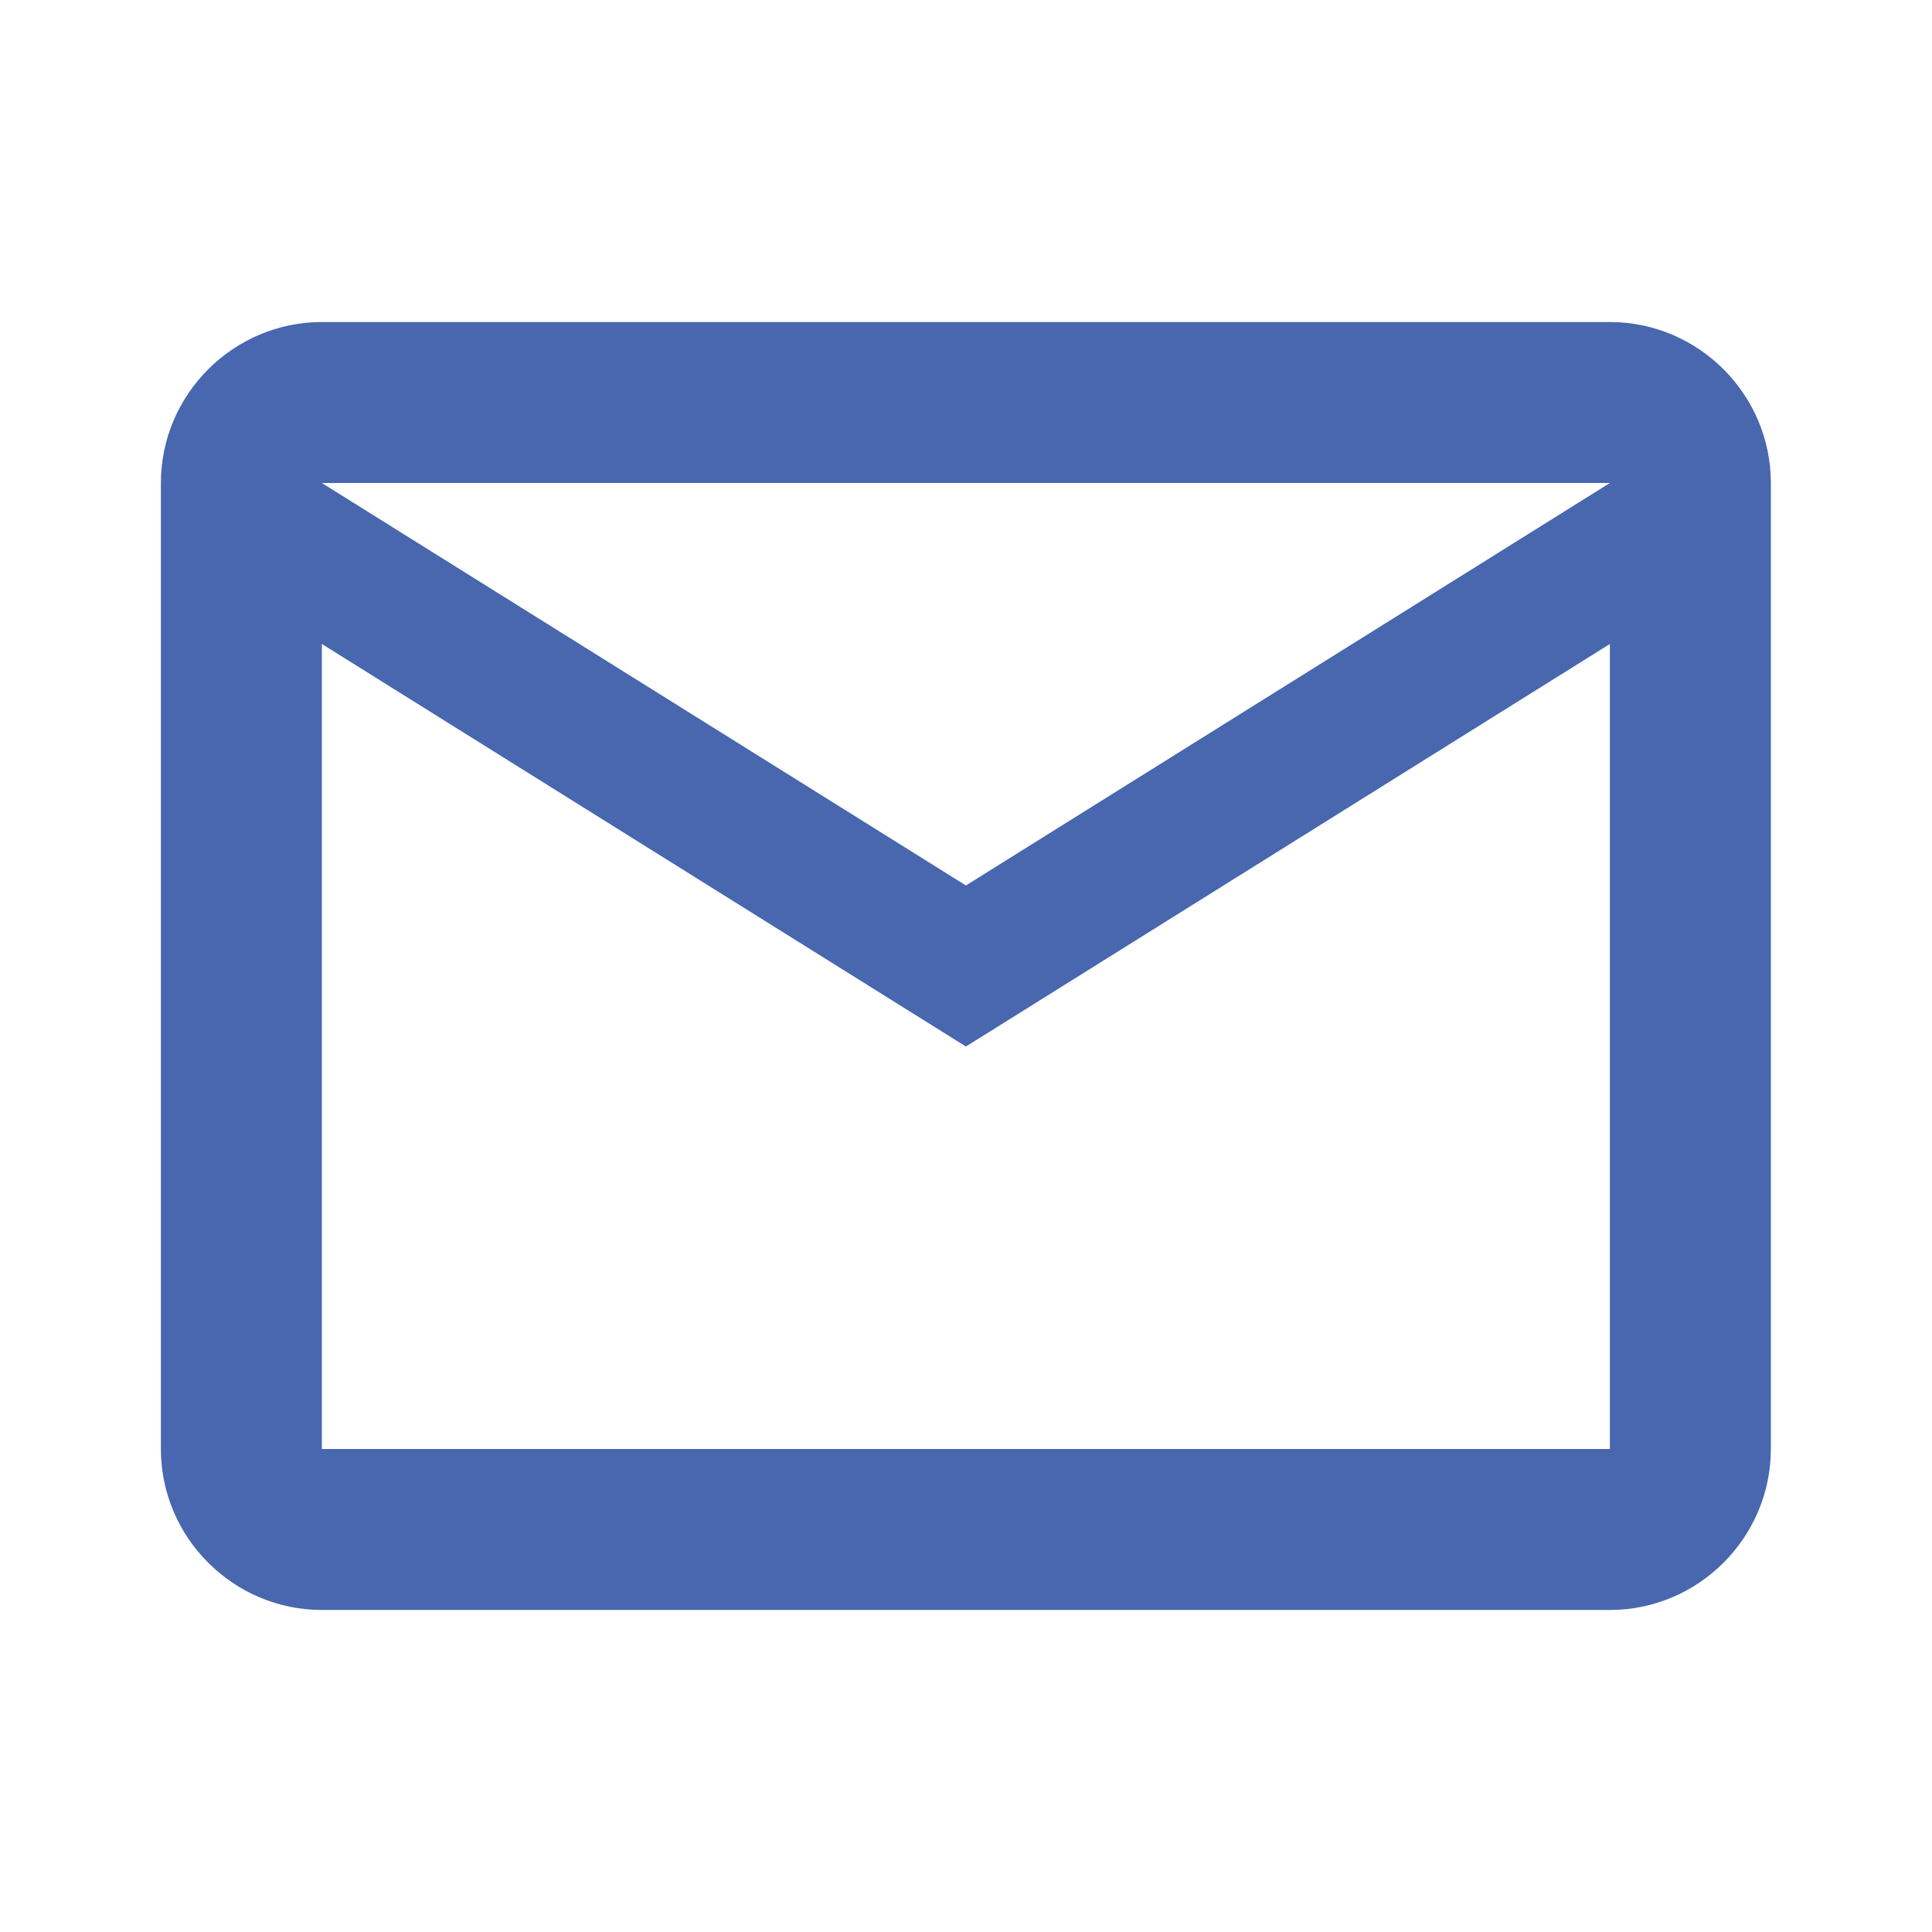
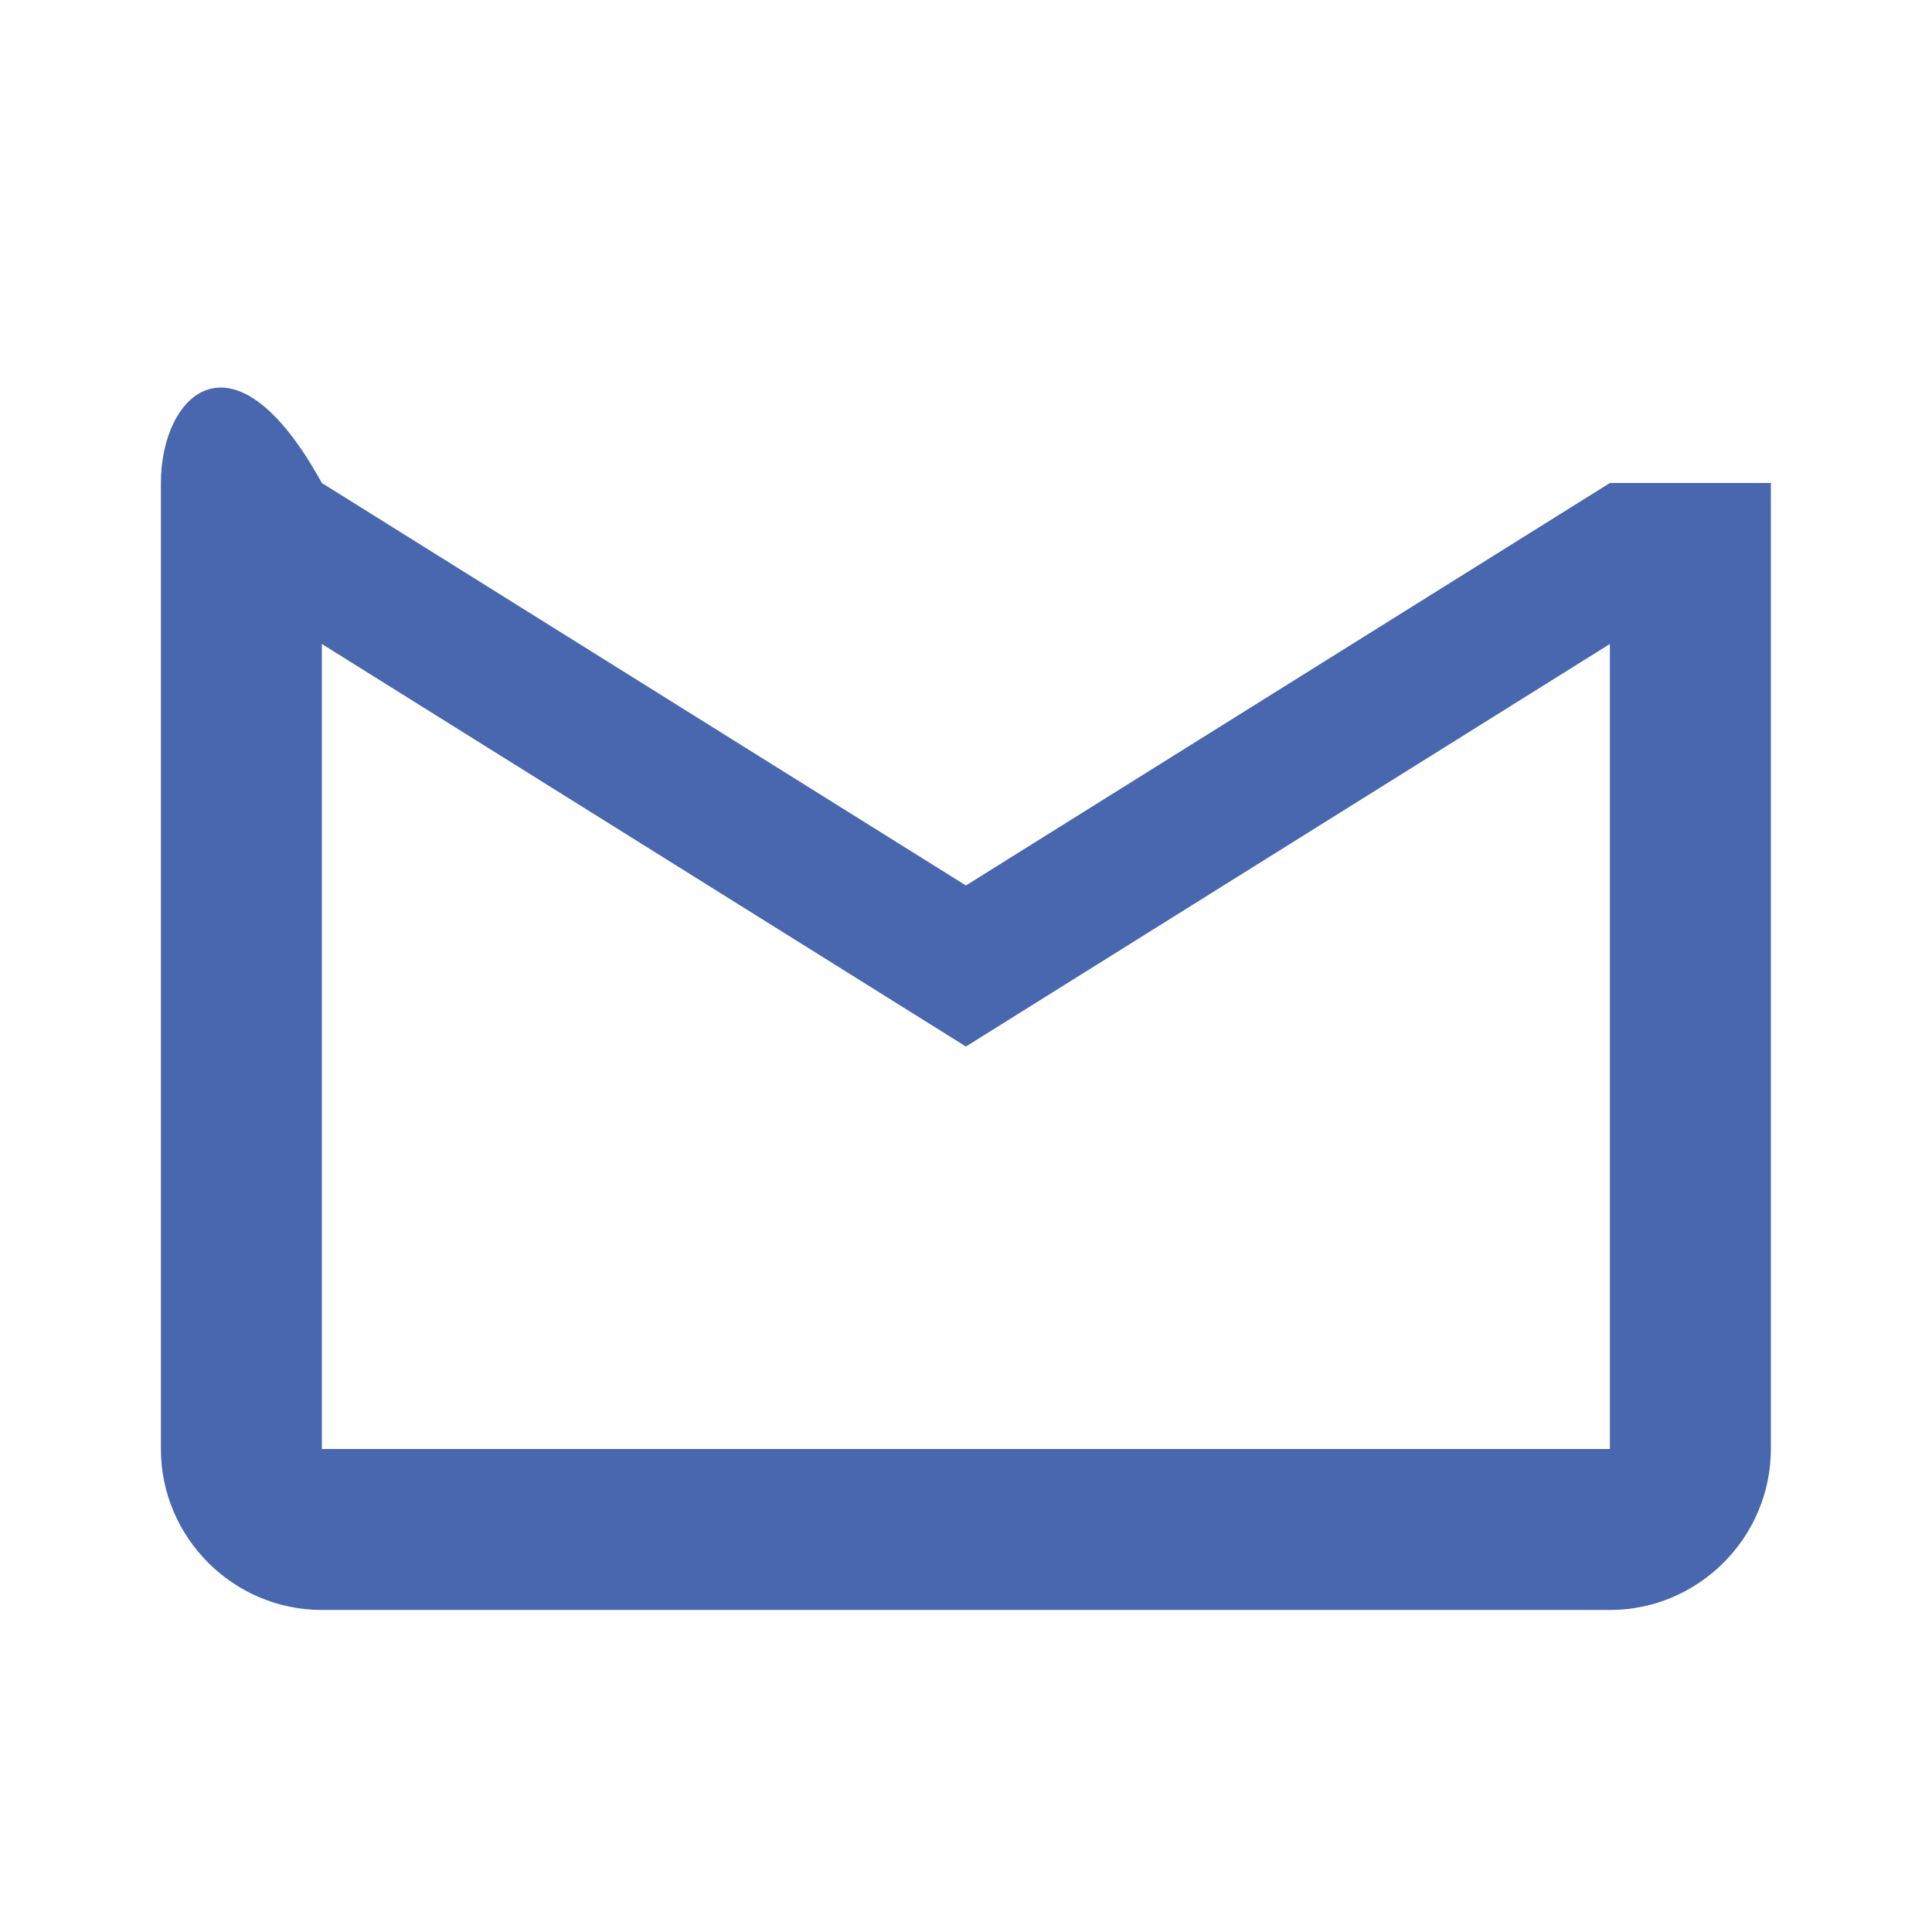
<svg xmlns="http://www.w3.org/2000/svg" width="22" height="22" viewBox="0 0 22 22" fill="none">
-   <path d="M20.165 5.5C20.165 4.492 19.34 3.667 18.332 3.667H3.665C2.657 3.667 1.832 4.492 1.832 5.5V16.5C1.832 17.508 2.657 18.333 3.665 18.333H18.332C19.34 18.333 20.165 17.508 20.165 16.5V5.5ZM18.332 5.5L10.999 10.083L3.665 5.5H18.332ZM18.332 16.5H3.665V7.333L10.999 11.917L18.332 7.333V16.5Z" fill="#4867AF" />
+   <path d="M20.165 5.5H3.665C2.657 3.667 1.832 4.492 1.832 5.5V16.5C1.832 17.508 2.657 18.333 3.665 18.333H18.332C19.34 18.333 20.165 17.508 20.165 16.5V5.5ZM18.332 5.5L10.999 10.083L3.665 5.5H18.332ZM18.332 16.5H3.665V7.333L10.999 11.917L18.332 7.333V16.5Z" fill="#4867AF" />
</svg>